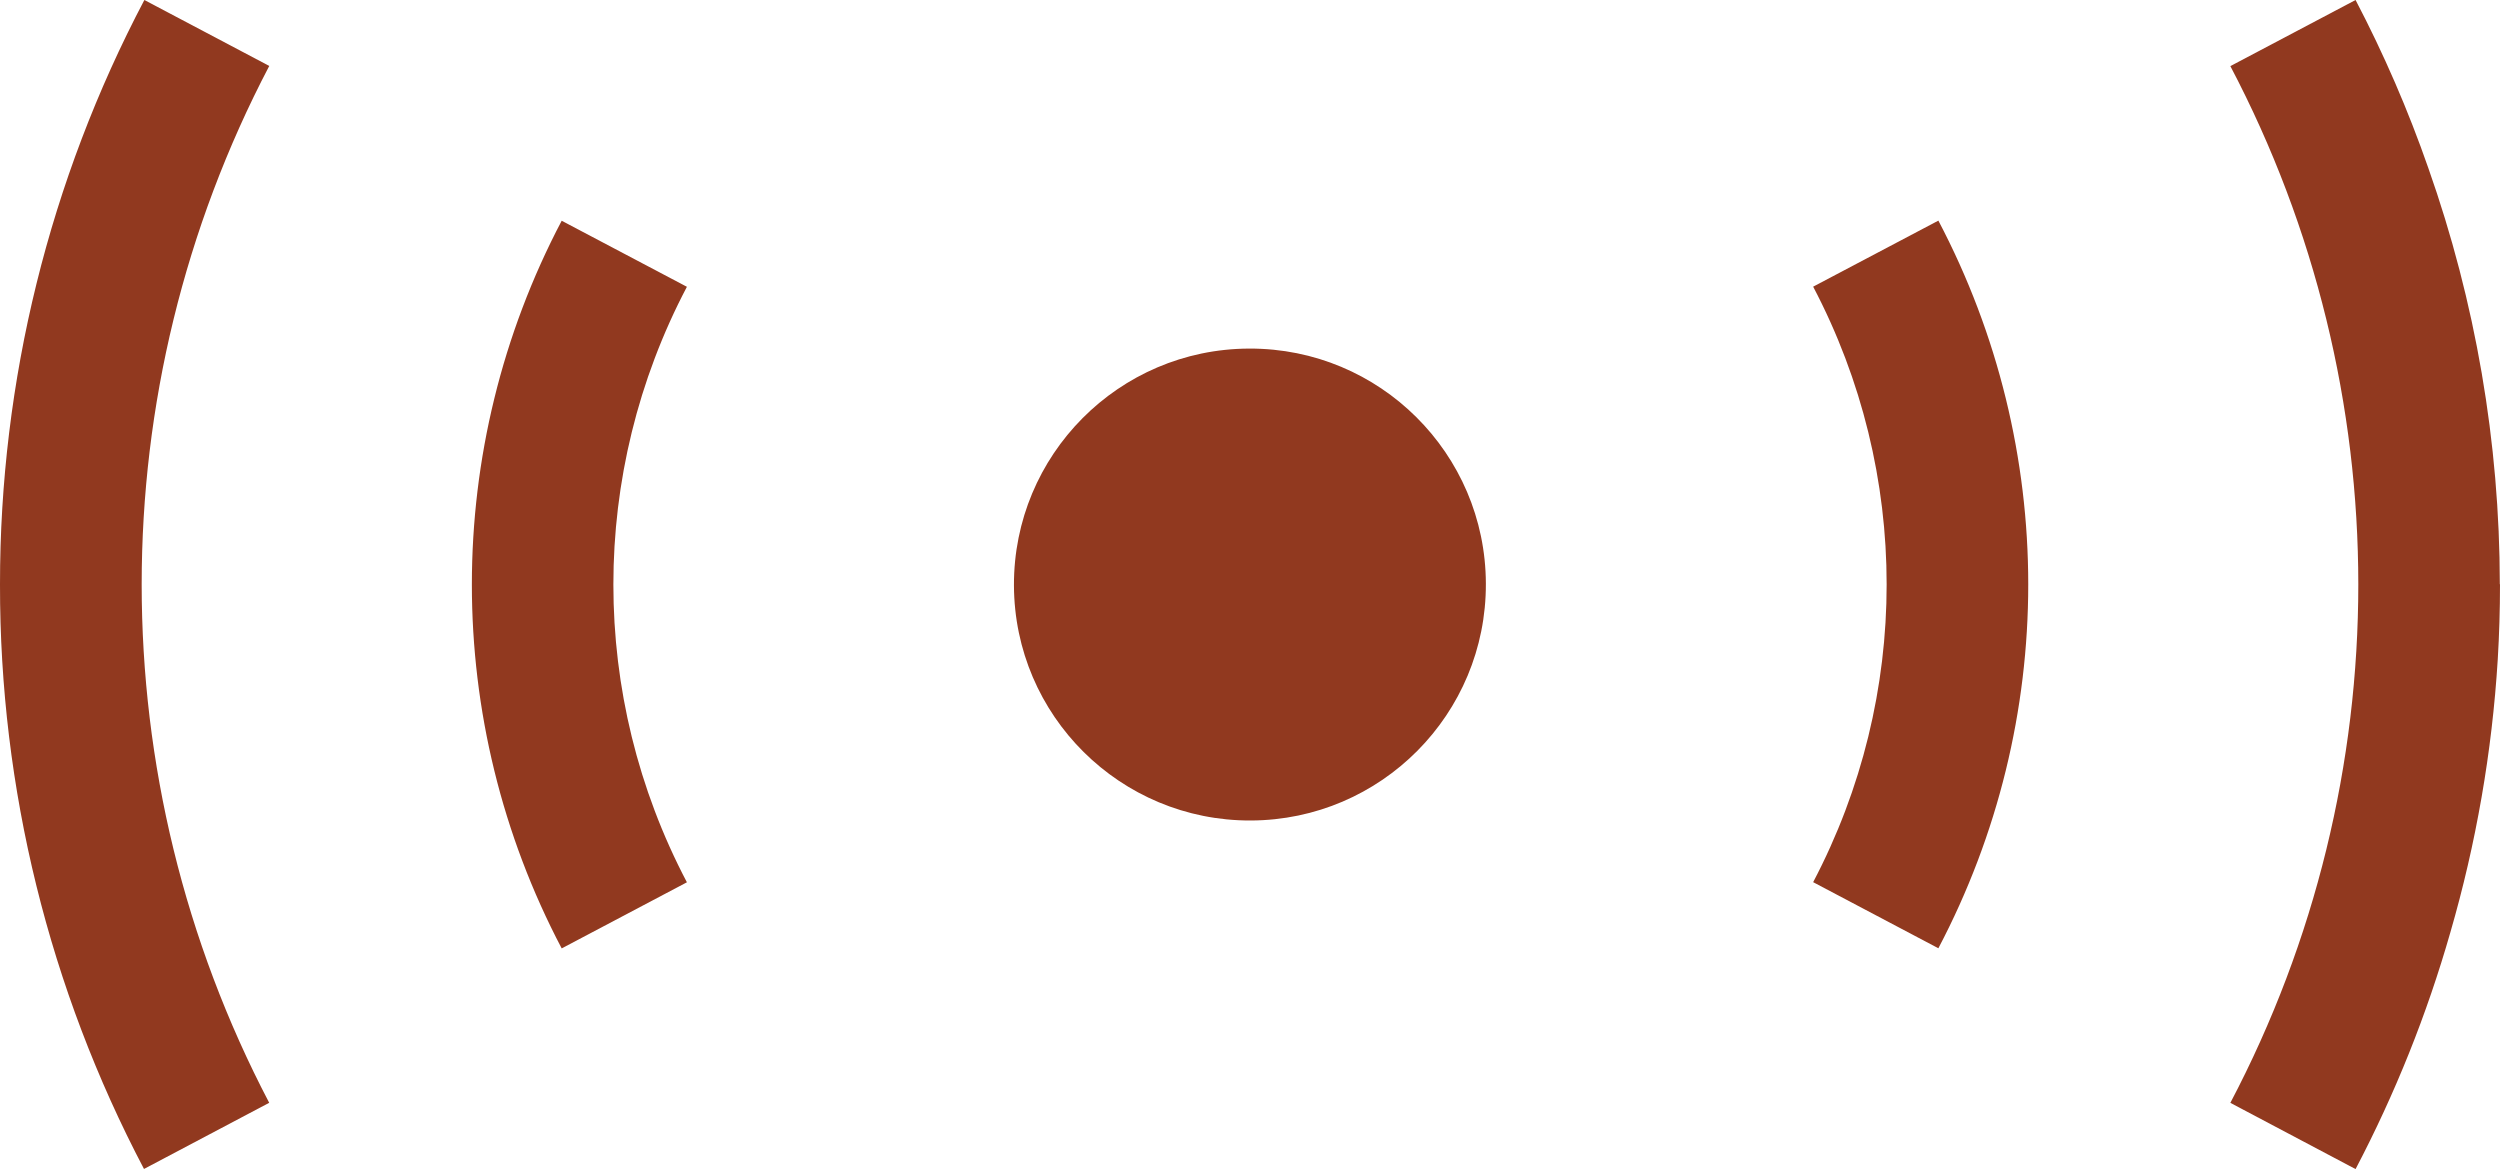
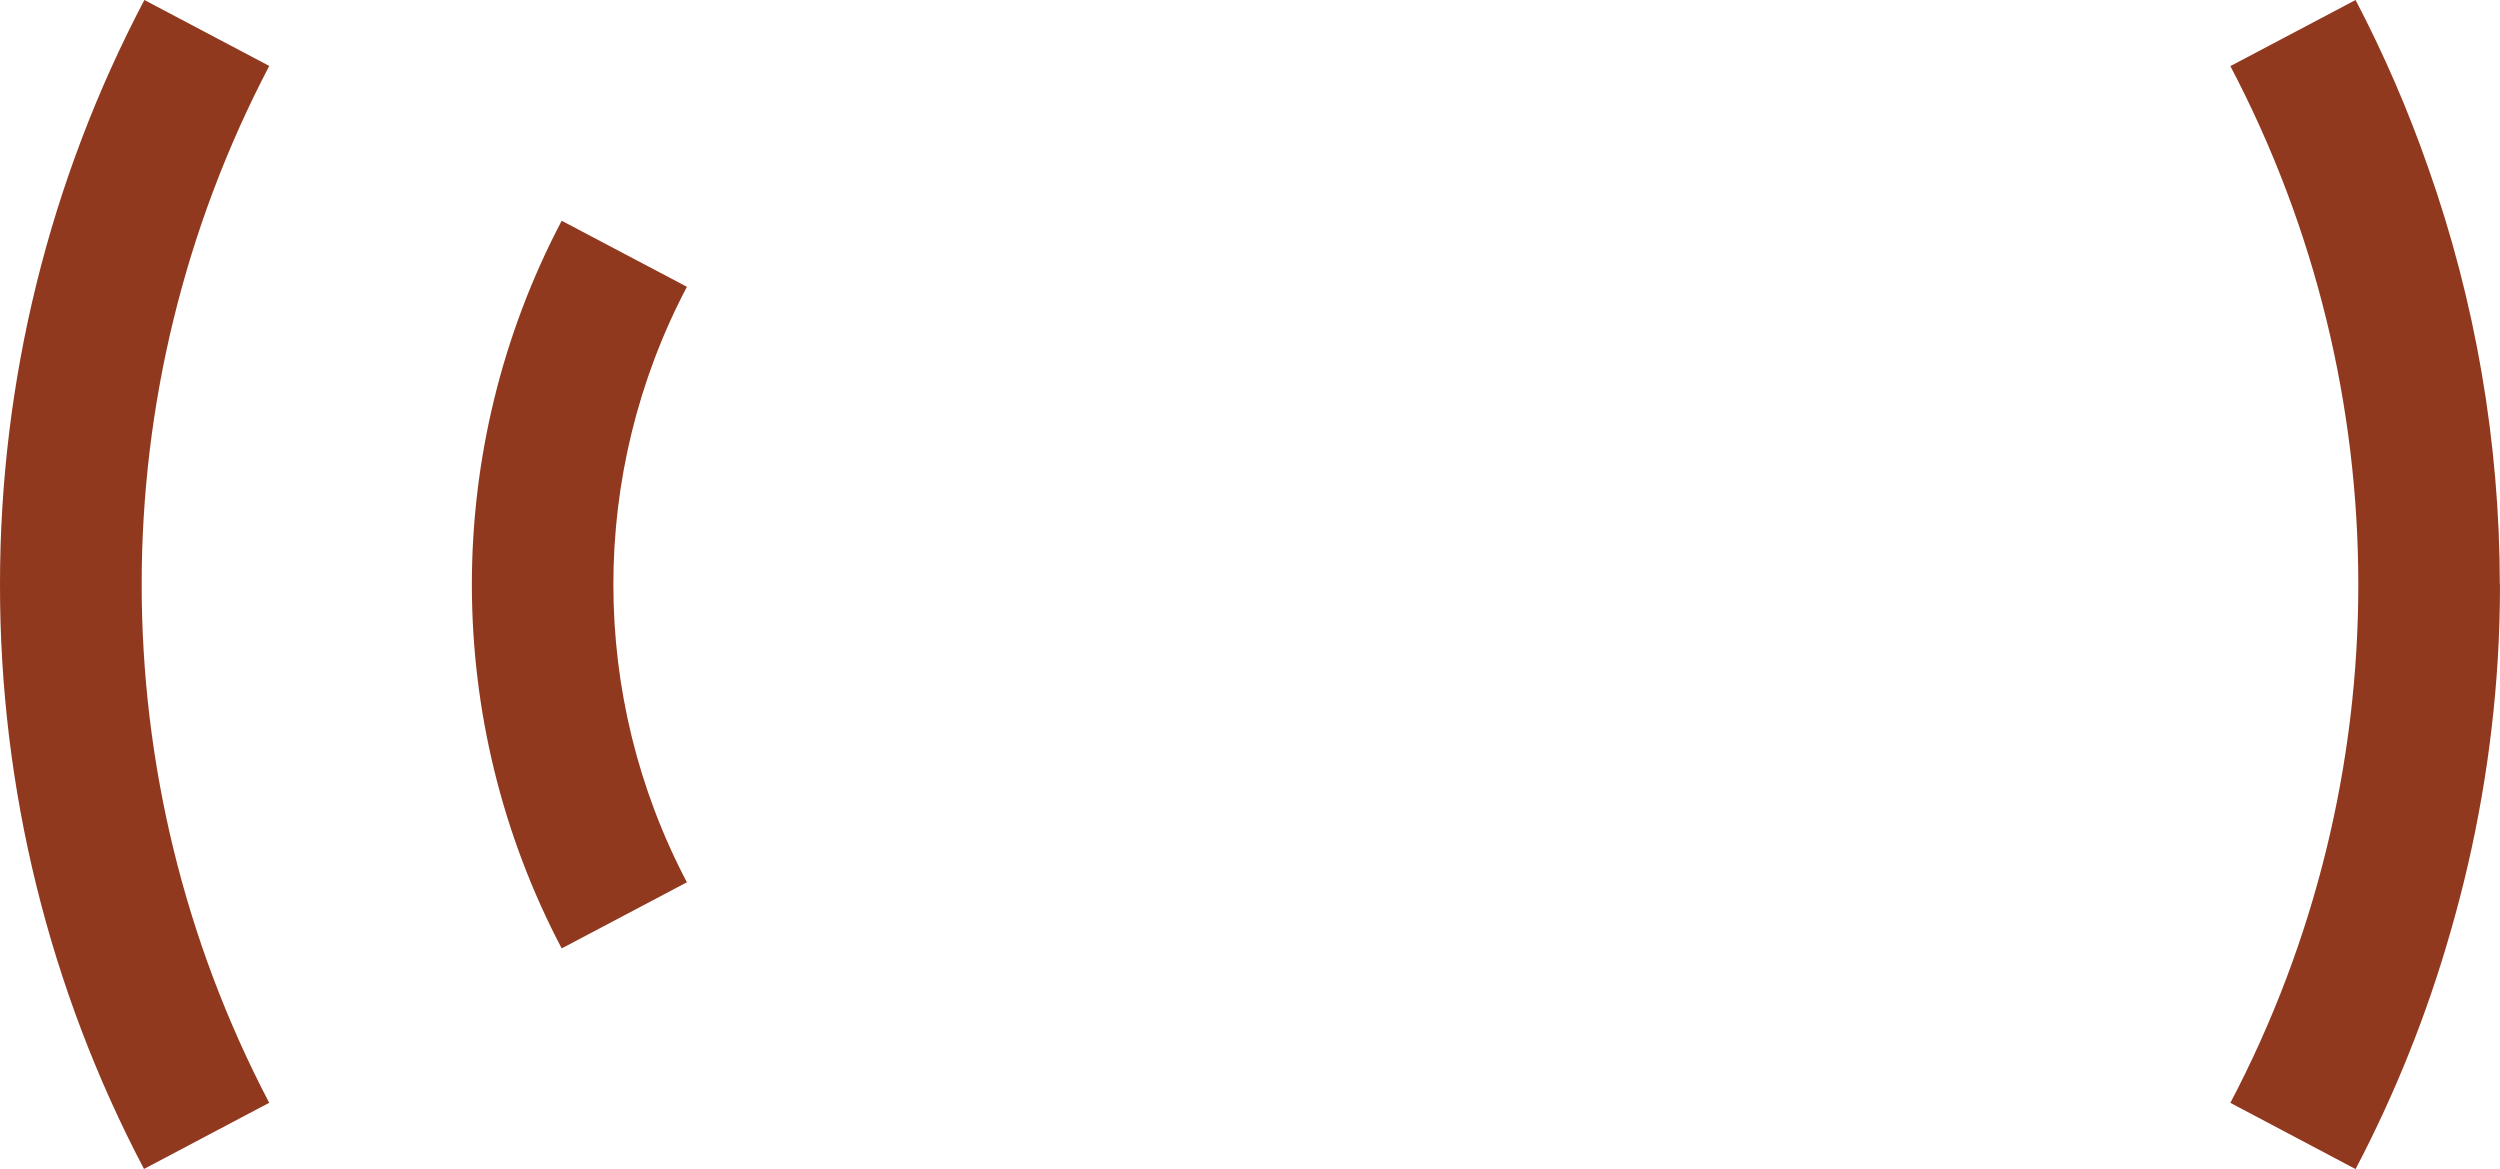
<svg xmlns="http://www.w3.org/2000/svg" id="_レイヤー_1" viewBox="0 0 39.933 18.674">
  <defs>
    <style>.cls-1{fill:#91391f;}</style>
  </defs>
  <g id="_グループ_855">
    <path id="_パス_2559" class="cls-1" d="M8.972,3.526h0c-1.913,3.638-1.913,7.985,0,11.623l2-1.056c-1.566-2.977-1.566-6.535,0-9.512l-2-1.055Z" />
    <path id="_パス_2560" class="cls-1" d="M4.306,1.056l-1-.528-1-.528h0C.79,2.879-.002,6.084,0,9.338H0c-.004,3.252.786,6.456,2.3,9.334l2-1.057C1.584,12.429,1.584,6.241,4.3,1.055" />
    <path id="_パス_2561" class="cls-1" d="M39.93,9.331c-.002-2.263-.388-4.51-1.141-6.644-.321-.923-.71-1.821-1.163-2.687h0l-1,.528-1,.528c2.725,5.184,2.725,11.376,0,16.56l2,1.058c.632-1.205,1.14-2.472,1.514-3.781.412-1.42.666-2.882.757-4.358.024-.4.036-.8.036-1.2" />
-     <path id="_パス_2562" class="cls-1" d="M28.962,4.579c1.565,2.978,1.565,6.534,0,9.512l2,1.056c1.914-3.638,1.914-7.985,0-11.623l-2,1.055Z" />
-     <path id="_パス_2563" class="cls-1" d="M19.952,5.568c-2.082.007-3.763,1.7-3.756,3.782.007,2.082,1.7,3.763,3.782,3.756s3.763-1.7,3.756-3.782v-.001c-.006-2.08-1.697-3.761-3.777-3.755-.002,0-.003,0-.005,0" />
  </g>
</svg>